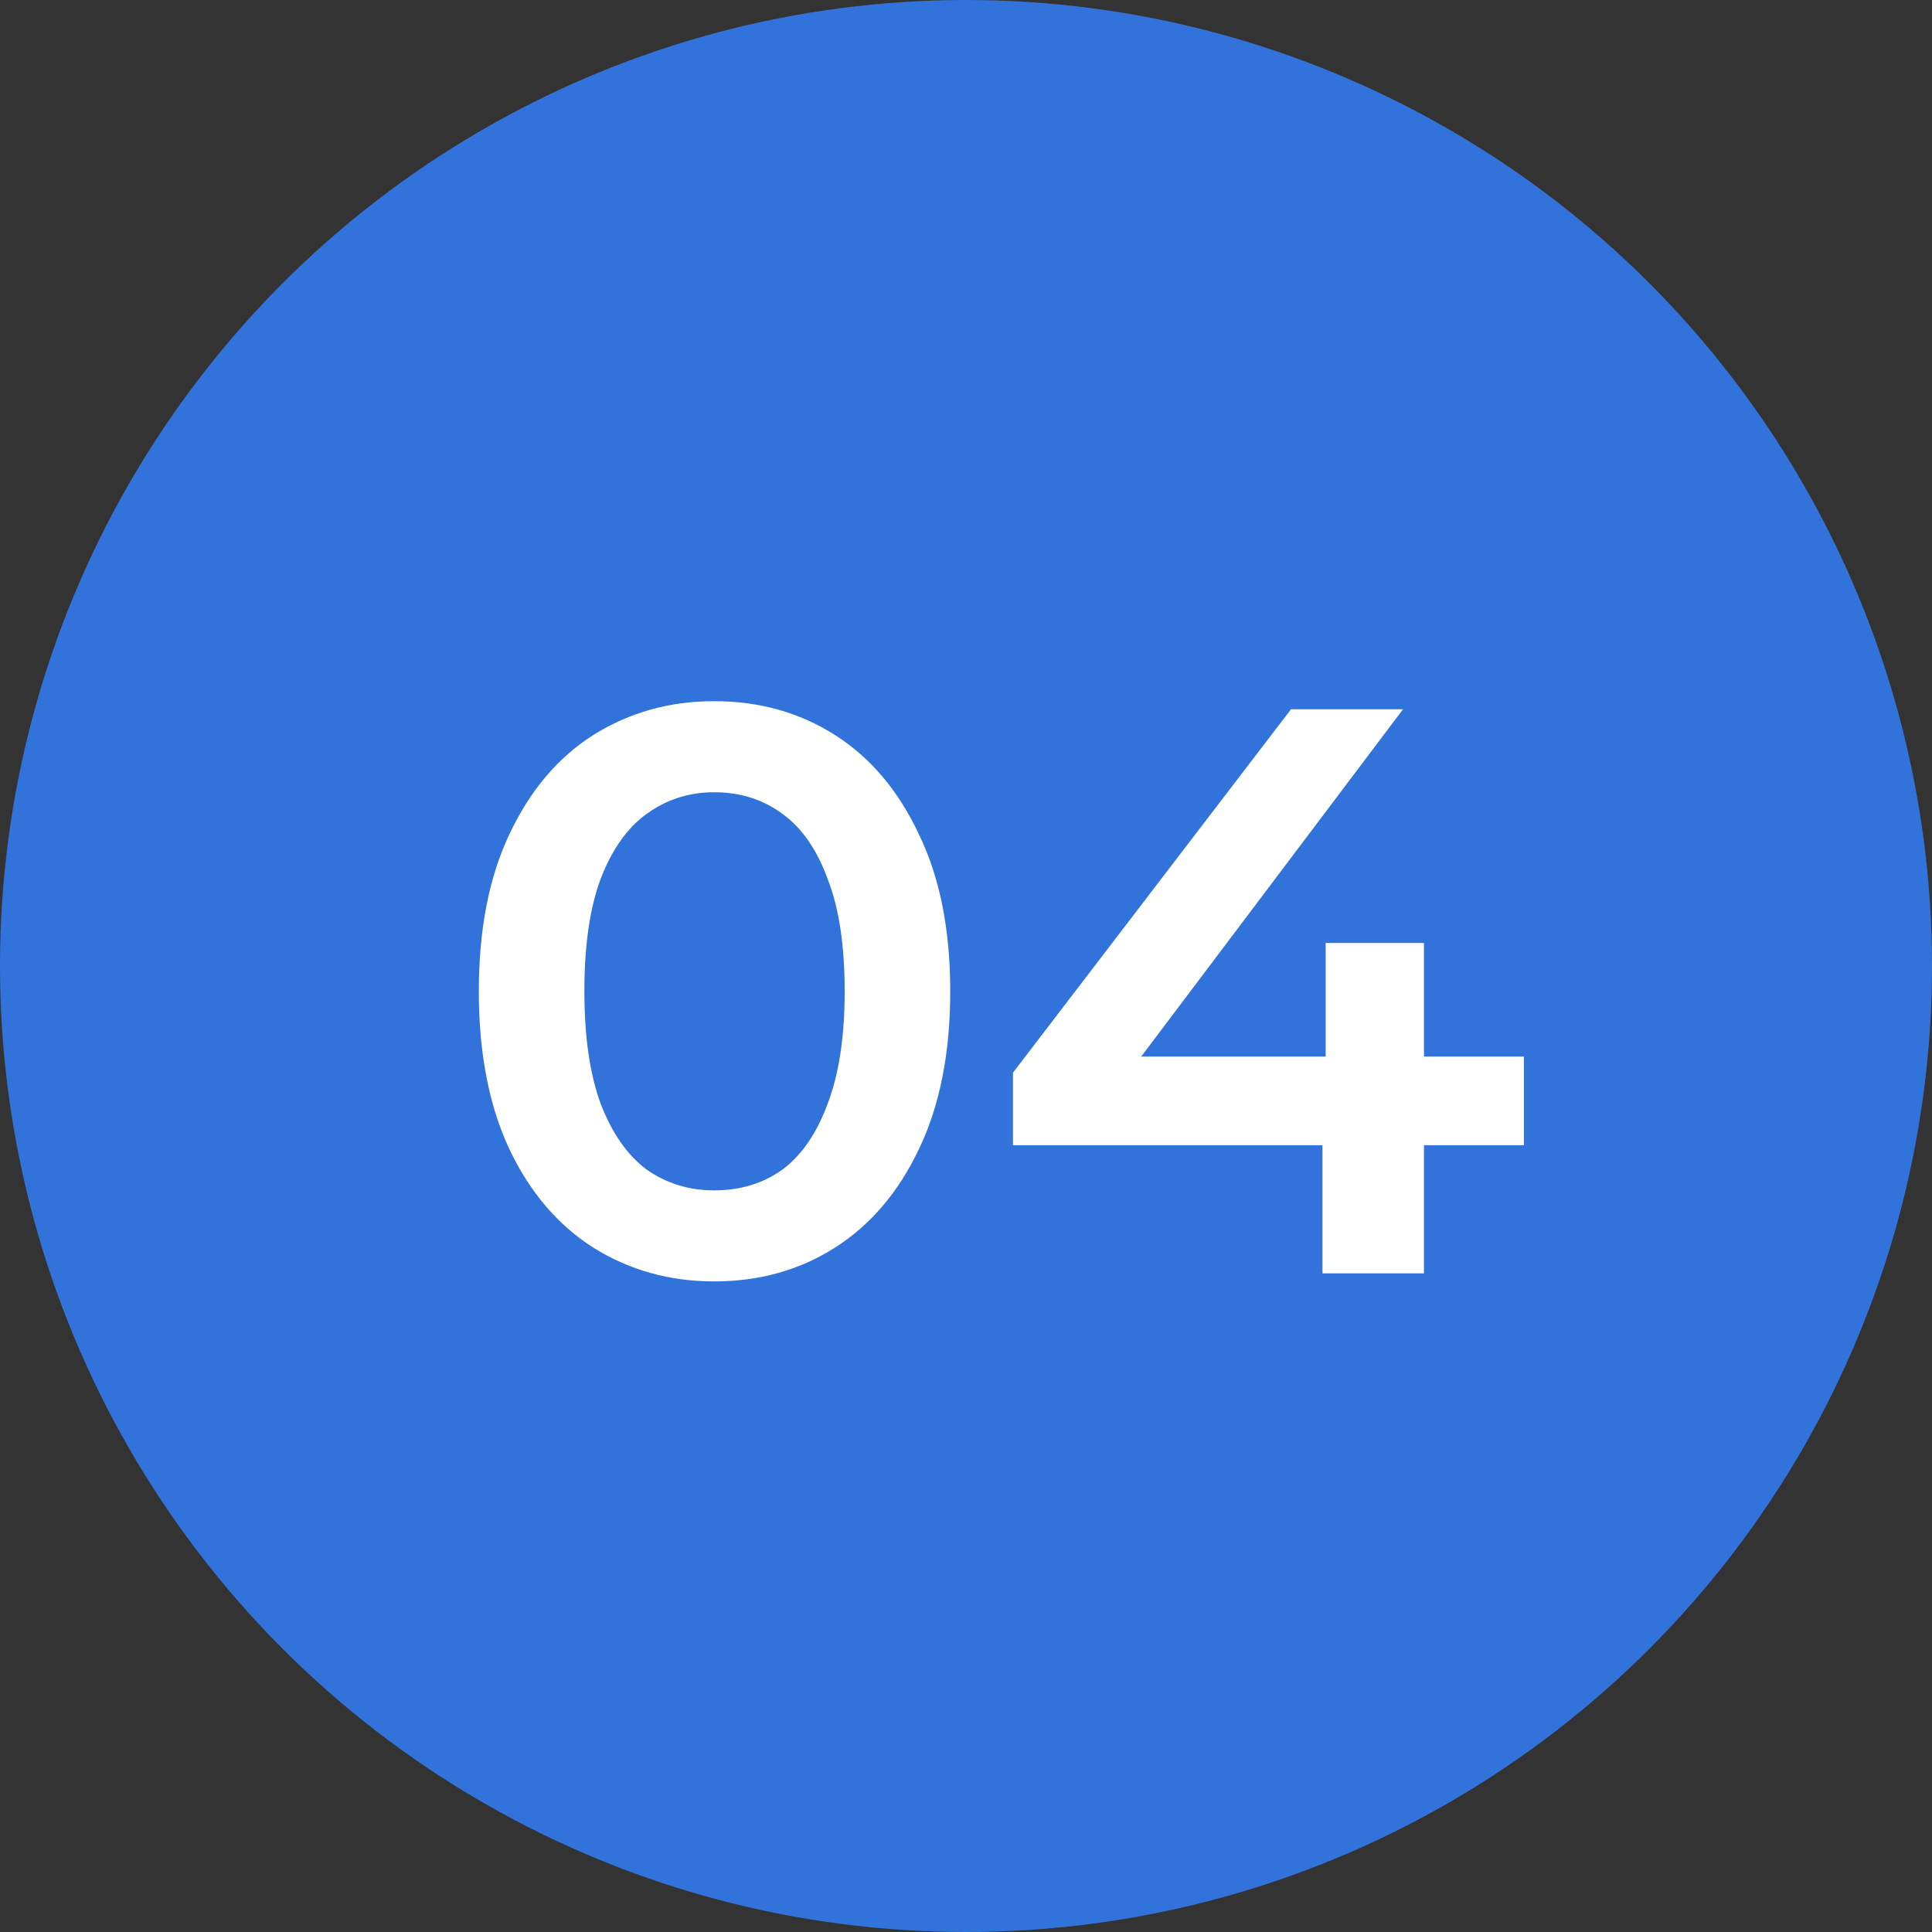
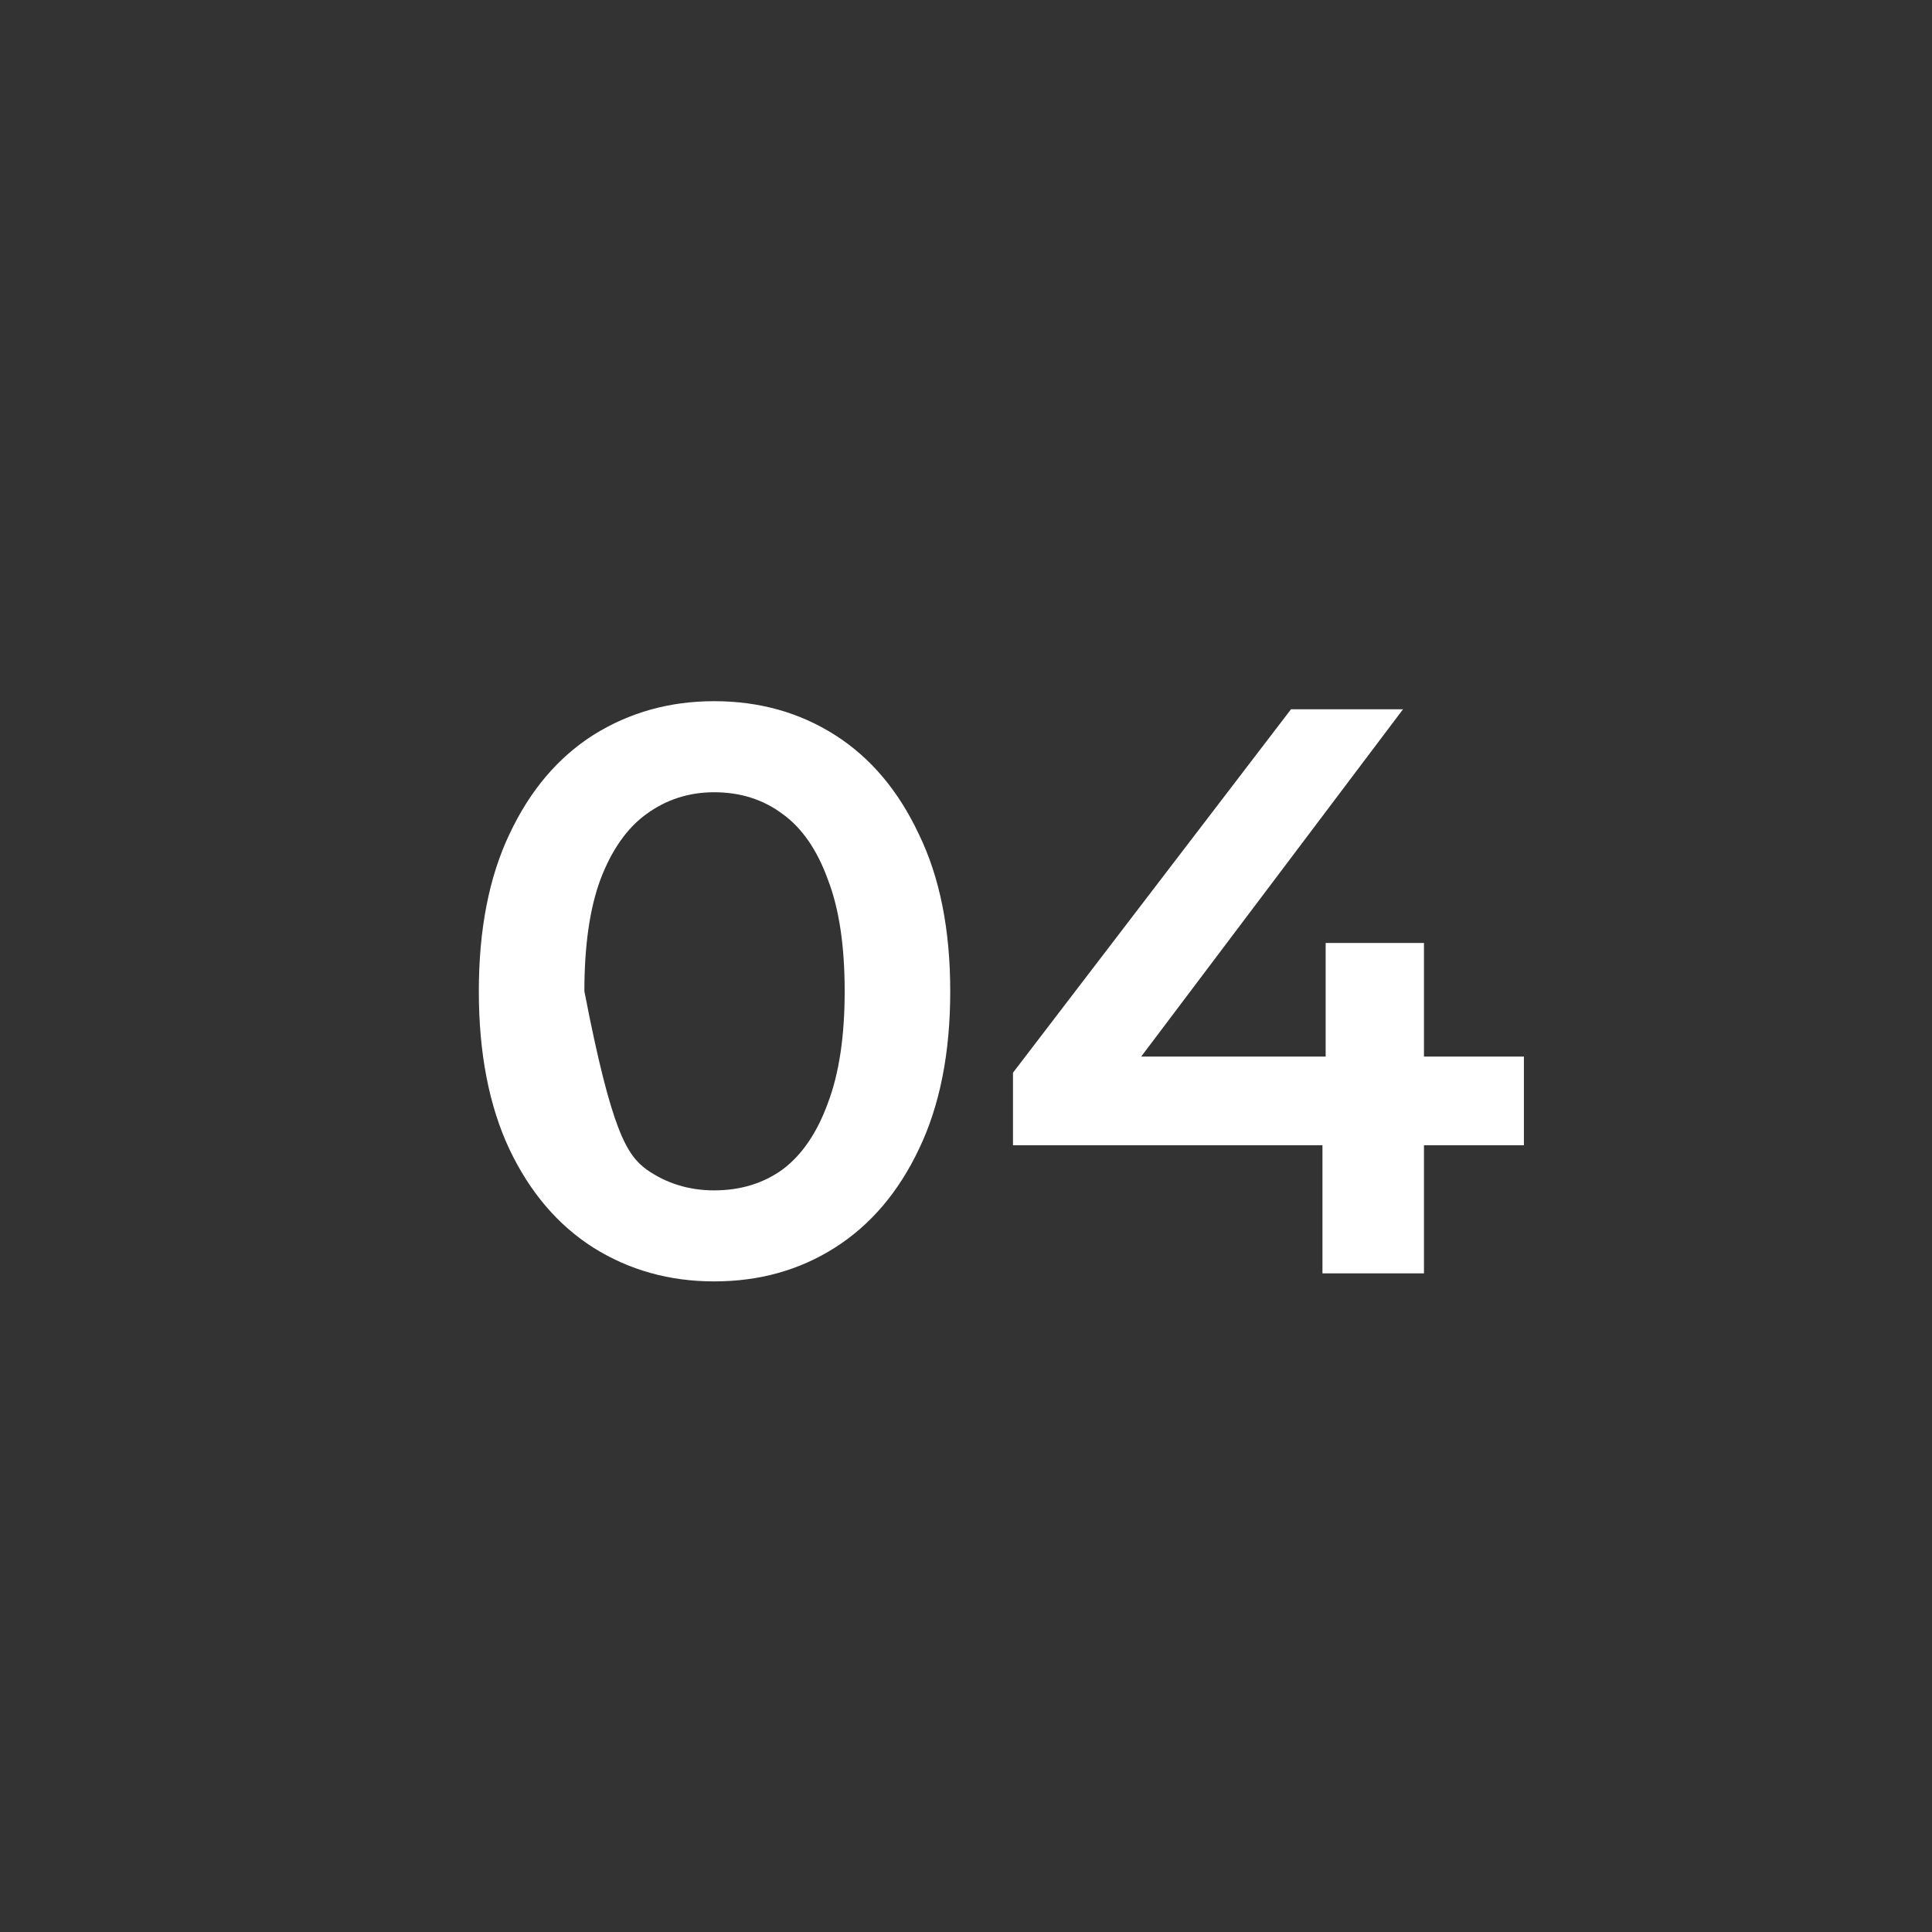
<svg xmlns="http://www.w3.org/2000/svg" width="44" height="44" viewBox="0 0 44 44" fill="none">
  <rect x="0" y="0" width="44" height="44" fill="#333333" stroke="none" />
-   <circle cx="22" cy="22" r="22" fill="#3273DB" />
-   <path d="M16.264 29.183C15.248 29.183 14.331 28.927 13.511 28.413C12.704 27.899 12.067 27.152 11.602 26.174C11.137 25.183 10.905 23.983 10.905 22.576C10.905 21.169 11.137 19.977 11.602 18.998C12.067 18.007 12.704 17.254 13.511 16.74C14.331 16.226 15.248 15.969 16.264 15.969C17.292 15.969 18.209 16.226 19.017 16.74C19.825 17.254 20.461 18.007 20.926 18.998C21.403 19.977 21.641 21.169 21.641 22.576C21.641 23.983 21.403 25.183 20.926 26.174C20.461 27.152 19.825 27.899 19.017 28.413C18.209 28.927 17.292 29.183 16.264 29.183ZM16.264 27.11C16.863 27.11 17.384 26.951 17.824 26.633C18.265 26.302 18.607 25.8 18.852 25.128C19.109 24.455 19.237 23.604 19.237 22.576C19.237 21.537 19.109 20.686 18.852 20.025C18.607 19.352 18.265 18.857 17.824 18.539C17.384 18.209 16.863 18.043 16.264 18.043C15.689 18.043 15.175 18.209 14.722 18.539C14.282 18.857 13.933 19.352 13.676 20.025C13.431 20.686 13.309 21.537 13.309 22.576C13.309 23.604 13.431 24.455 13.676 25.128C13.933 25.8 14.282 26.302 14.722 26.633C15.175 26.951 15.689 27.11 16.264 27.11ZM23.07 26.082V24.43L29.402 16.153H31.953L25.713 24.43L24.52 24.063H34.706V26.082H23.07ZM30.118 29V26.082L30.191 24.063V21.475H32.43V29H30.118Z" fill="white" />
+   <path d="M16.264 29.183C15.248 29.183 14.331 28.927 13.511 28.413C12.704 27.899 12.067 27.152 11.602 26.174C11.137 25.183 10.905 23.983 10.905 22.576C10.905 21.169 11.137 19.977 11.602 18.998C12.067 18.007 12.704 17.254 13.511 16.74C14.331 16.226 15.248 15.969 16.264 15.969C17.292 15.969 18.209 16.226 19.017 16.74C19.825 17.254 20.461 18.007 20.926 18.998C21.403 19.977 21.641 21.169 21.641 22.576C21.641 23.983 21.403 25.183 20.926 26.174C20.461 27.152 19.825 27.899 19.017 28.413C18.209 28.927 17.292 29.183 16.264 29.183ZM16.264 27.11C16.863 27.11 17.384 26.951 17.824 26.633C18.265 26.302 18.607 25.8 18.852 25.128C19.109 24.455 19.237 23.604 19.237 22.576C19.237 21.537 19.109 20.686 18.852 20.025C18.607 19.352 18.265 18.857 17.824 18.539C17.384 18.209 16.863 18.043 16.264 18.043C15.689 18.043 15.175 18.209 14.722 18.539C14.282 18.857 13.933 19.352 13.676 20.025C13.431 20.686 13.309 21.537 13.309 22.576C13.933 25.8 14.282 26.302 14.722 26.633C15.175 26.951 15.689 27.11 16.264 27.11ZM23.07 26.082V24.43L29.402 16.153H31.953L25.713 24.43L24.52 24.063H34.706V26.082H23.07ZM30.118 29V26.082L30.191 24.063V21.475H32.43V29H30.118Z" fill="white" />
</svg>